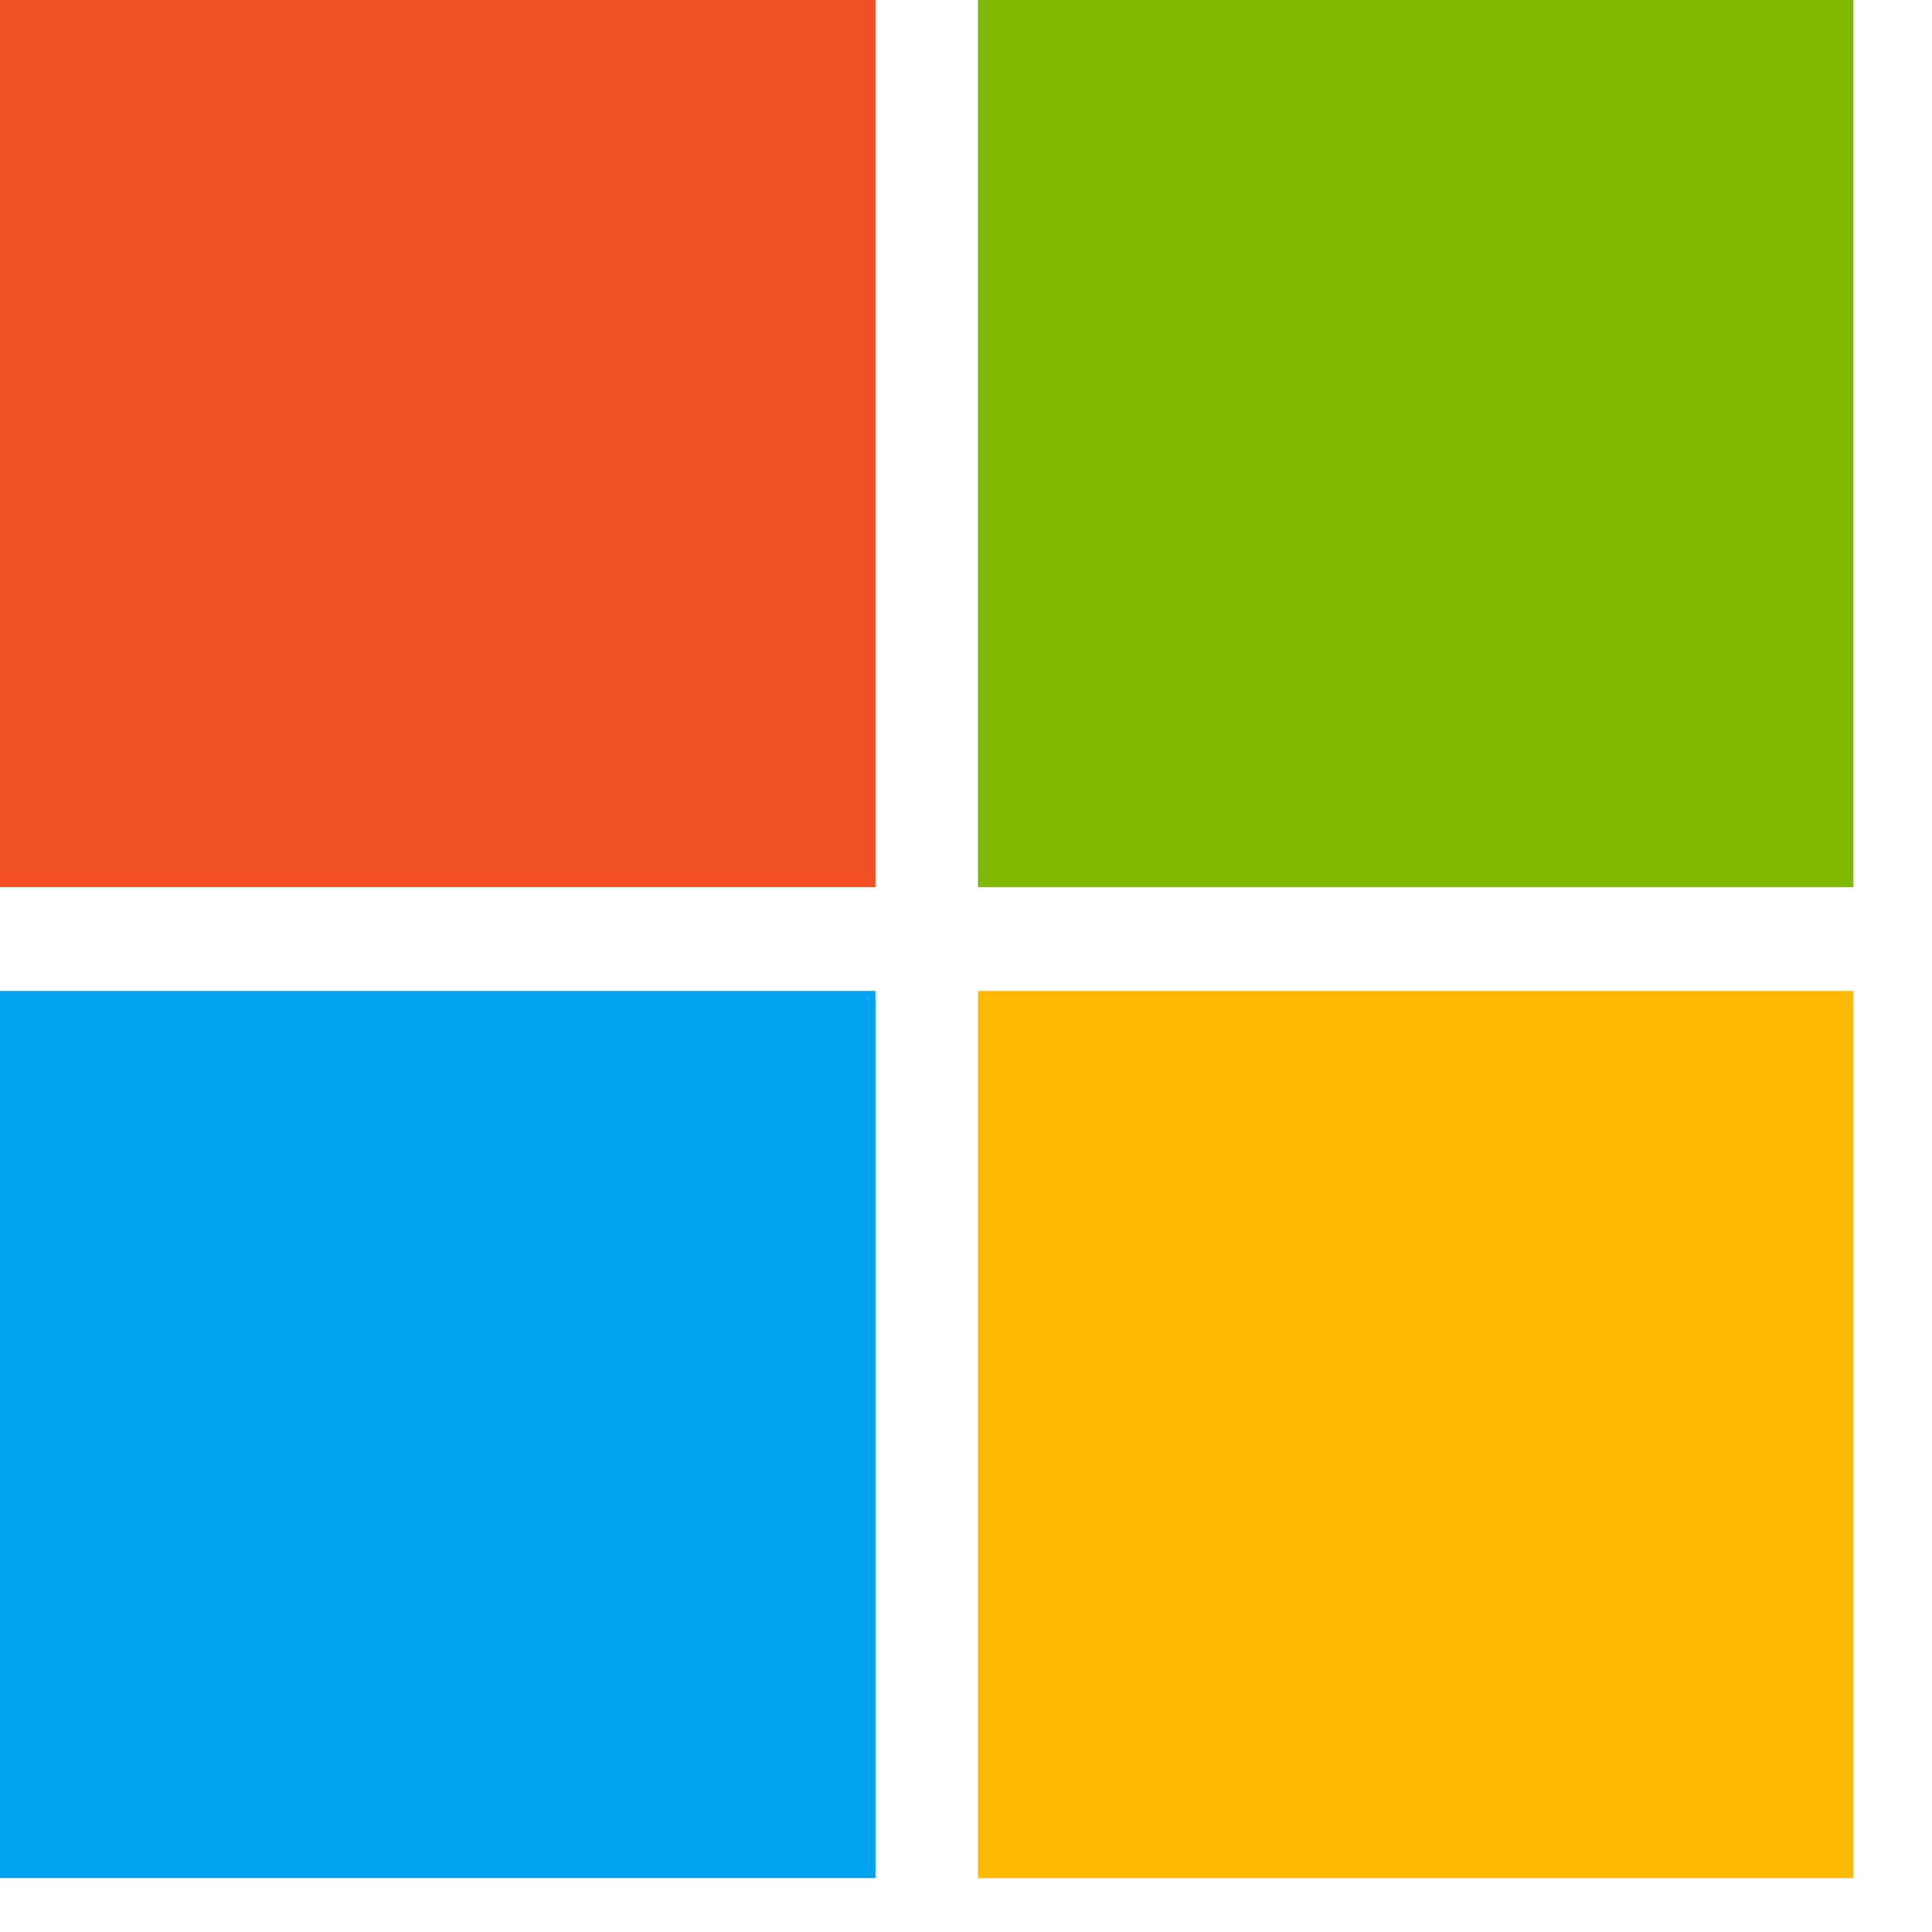
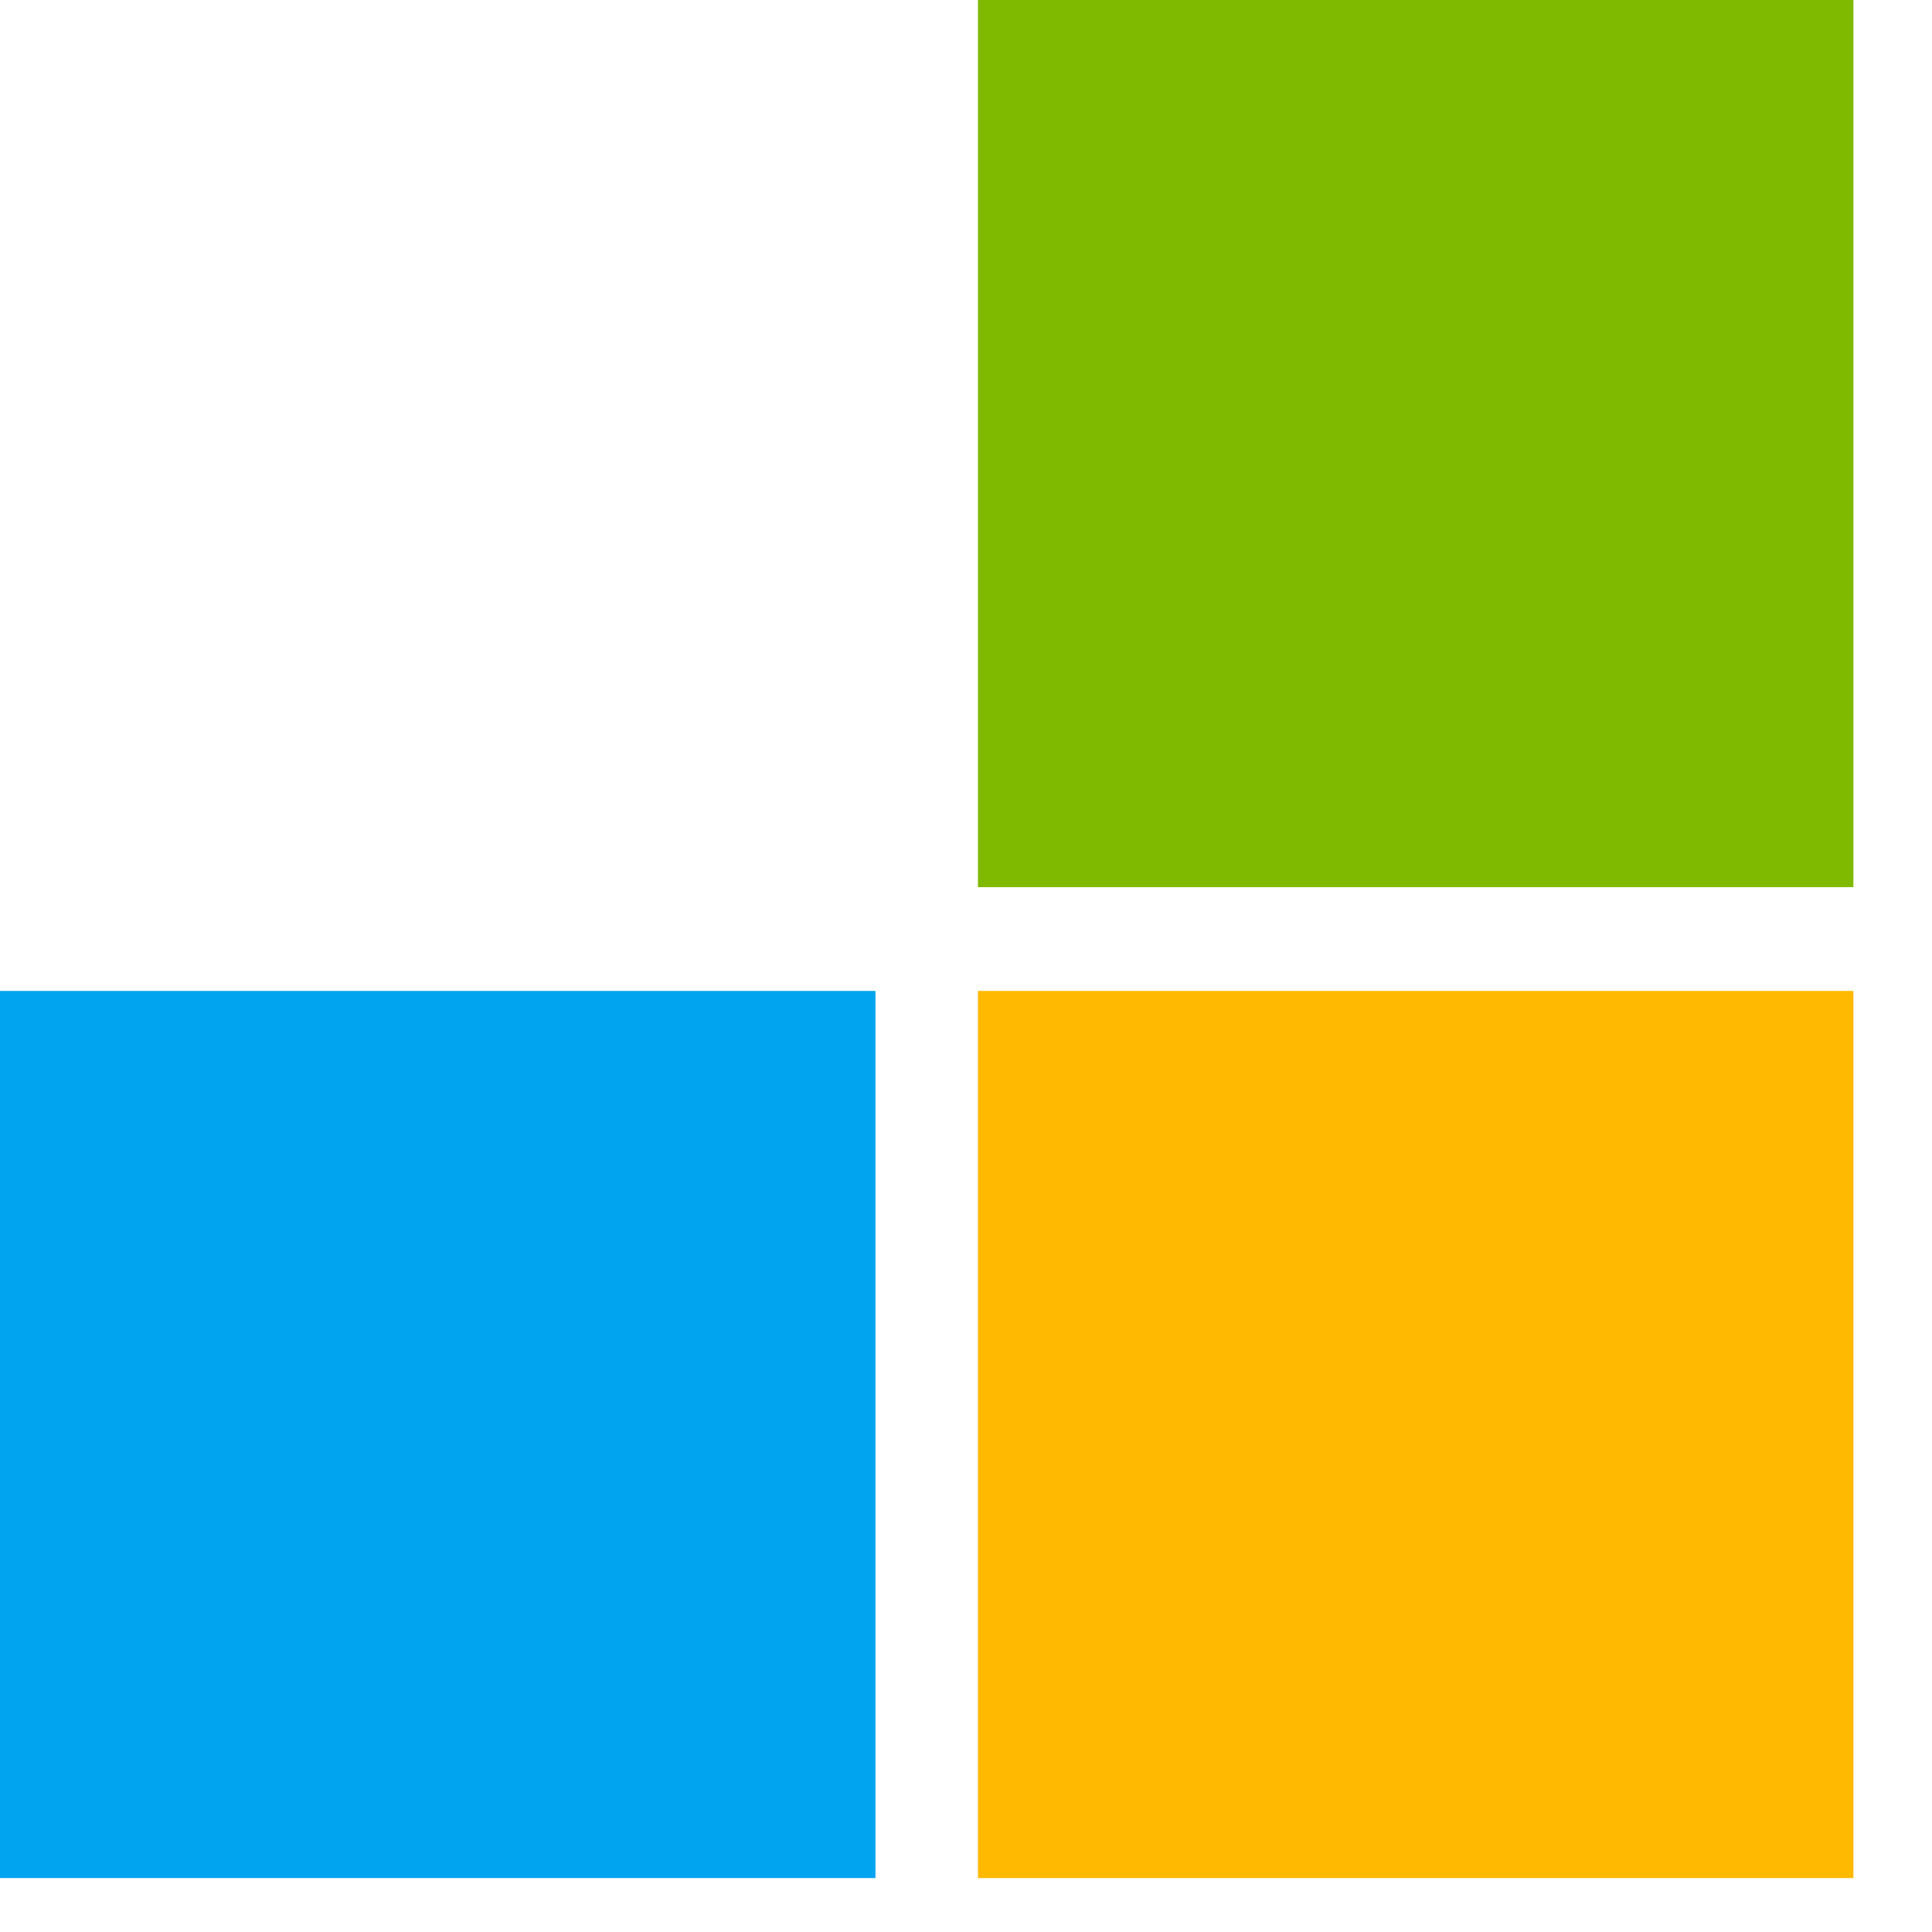
<svg xmlns="http://www.w3.org/2000/svg" width="22" height="22" viewBox="0 0 22 22" fill="none">
-   <path d="M0 0V10.102H9.969V0H0Z" fill="#F25022" />
  <path d="M11.136 0V10.102H21.105V0H11.136Z" fill="#7FBA00" />
  <path d="M0 11.284V21.386H9.969V11.284H0Z" fill="#00A4EF" />
  <path d="M11.136 11.284V21.386H21.105V11.284H11.136Z" fill="#FFB900" />
</svg>